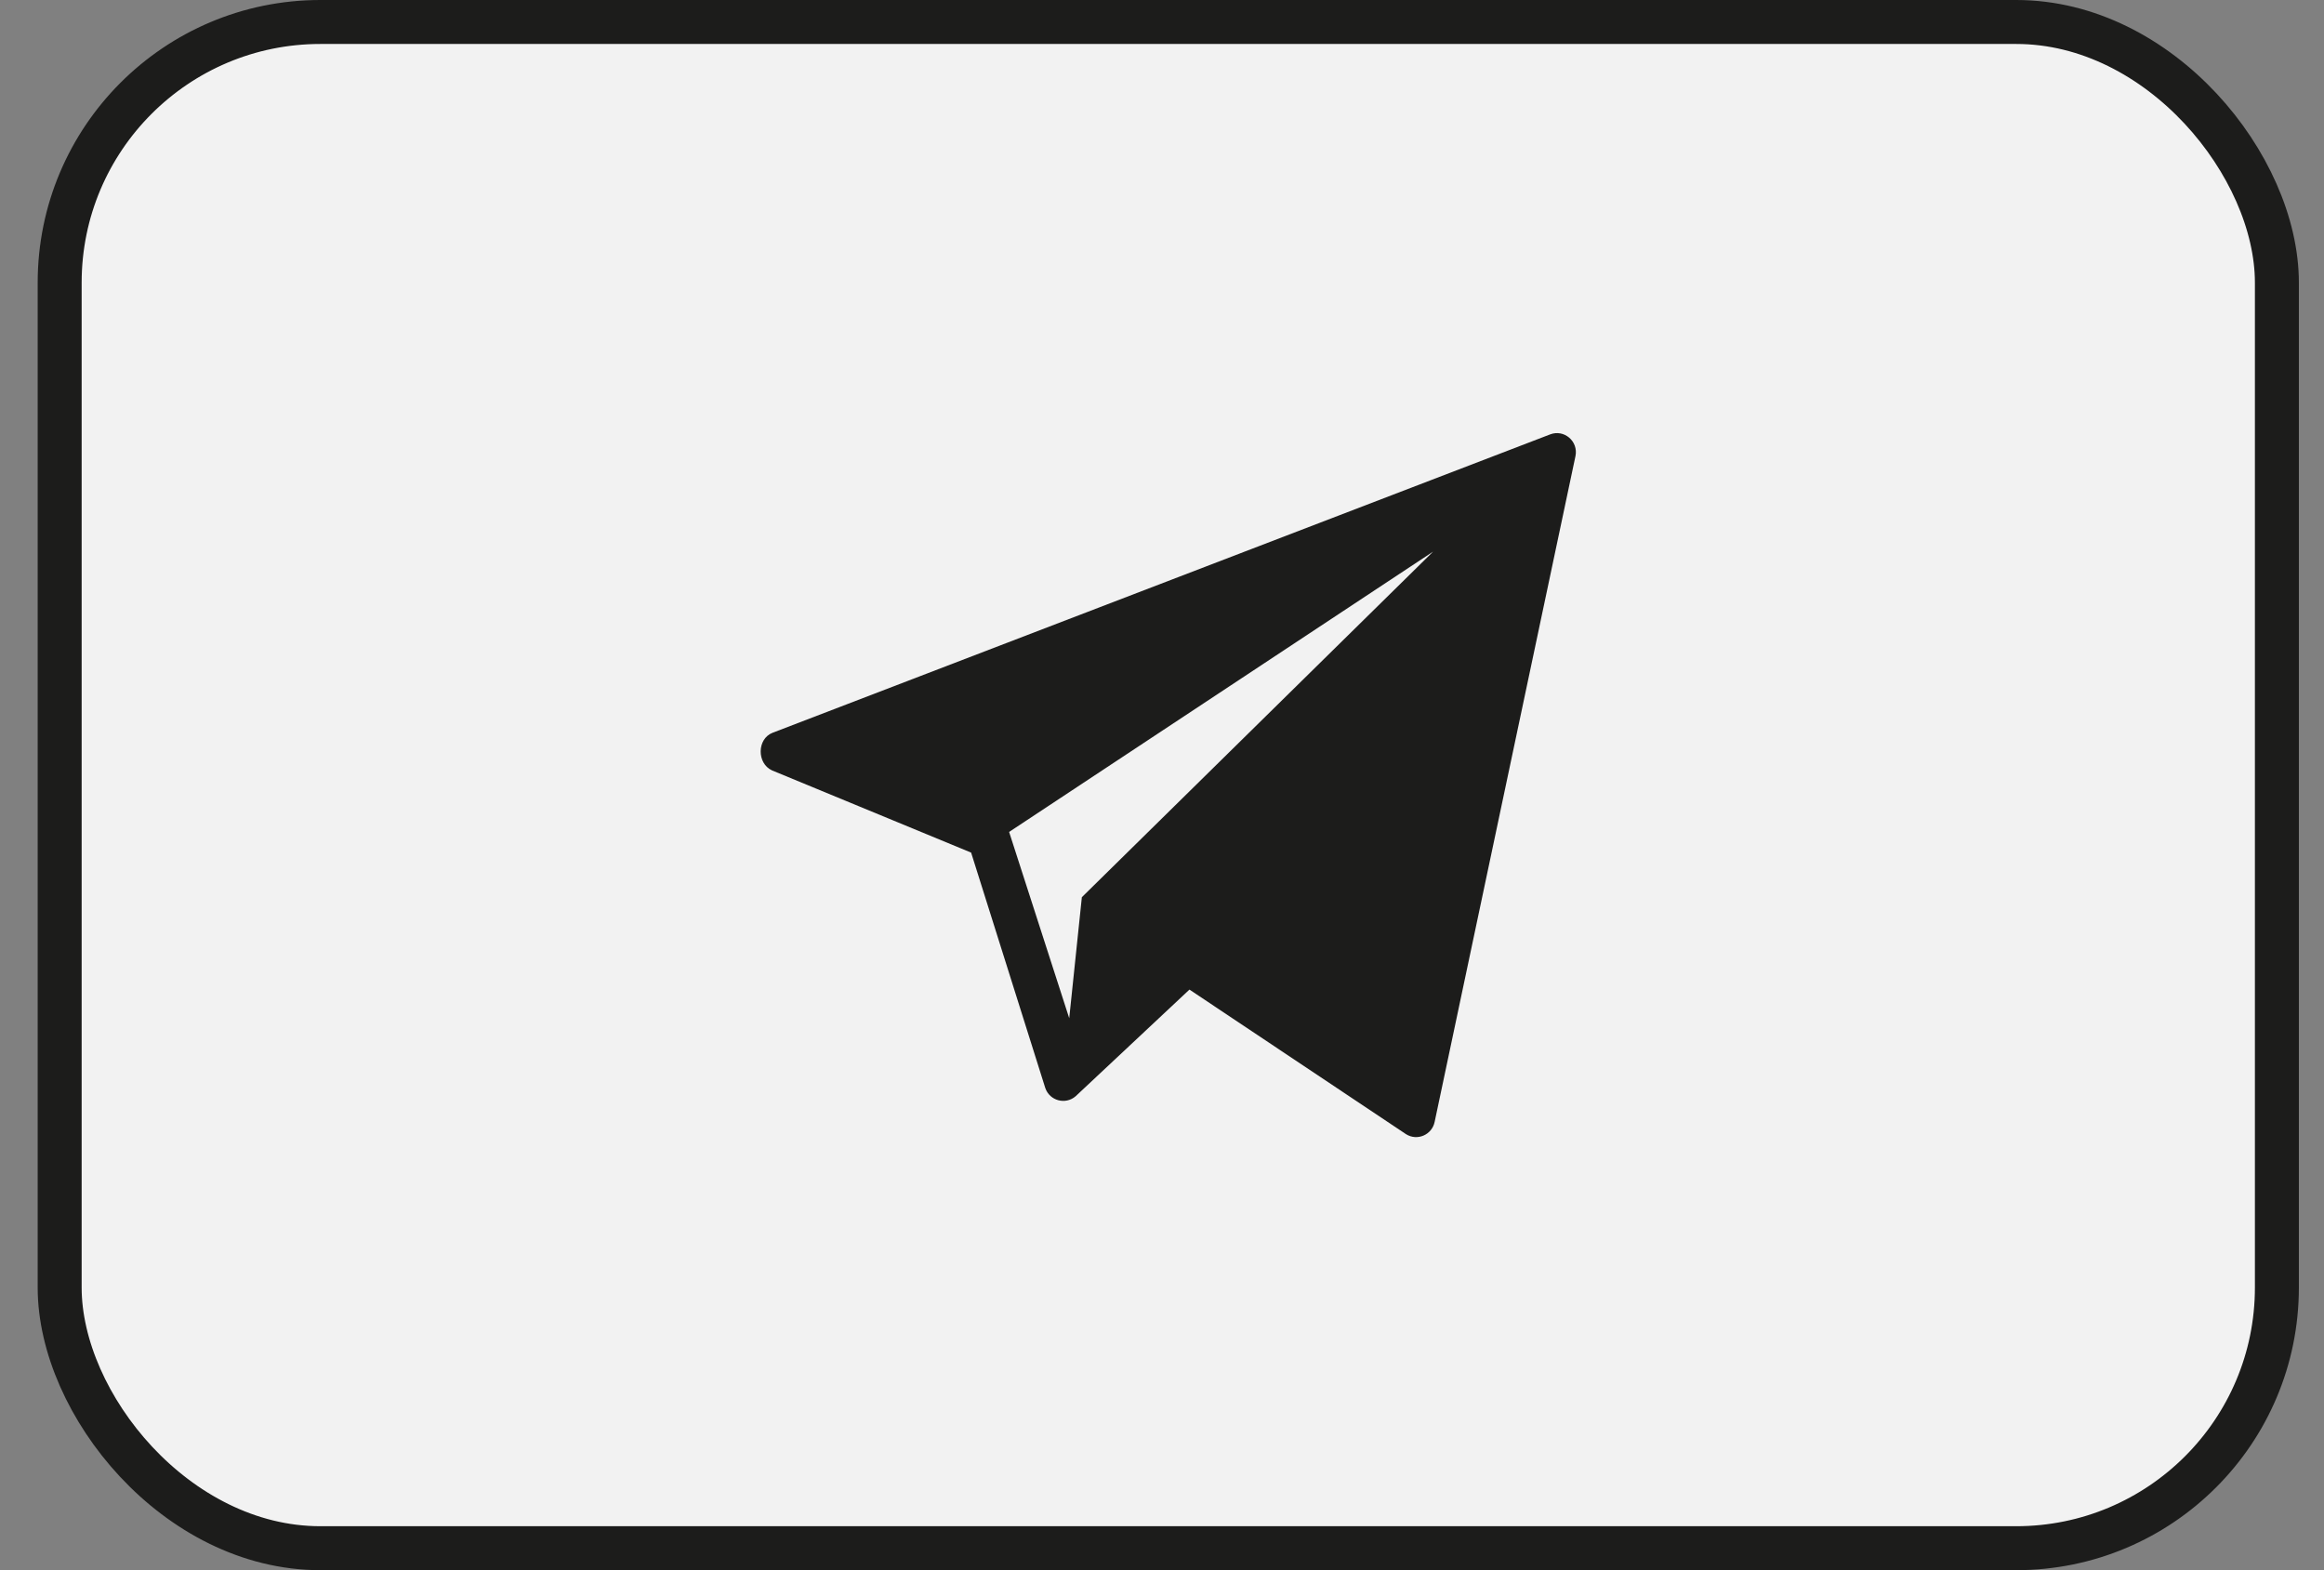
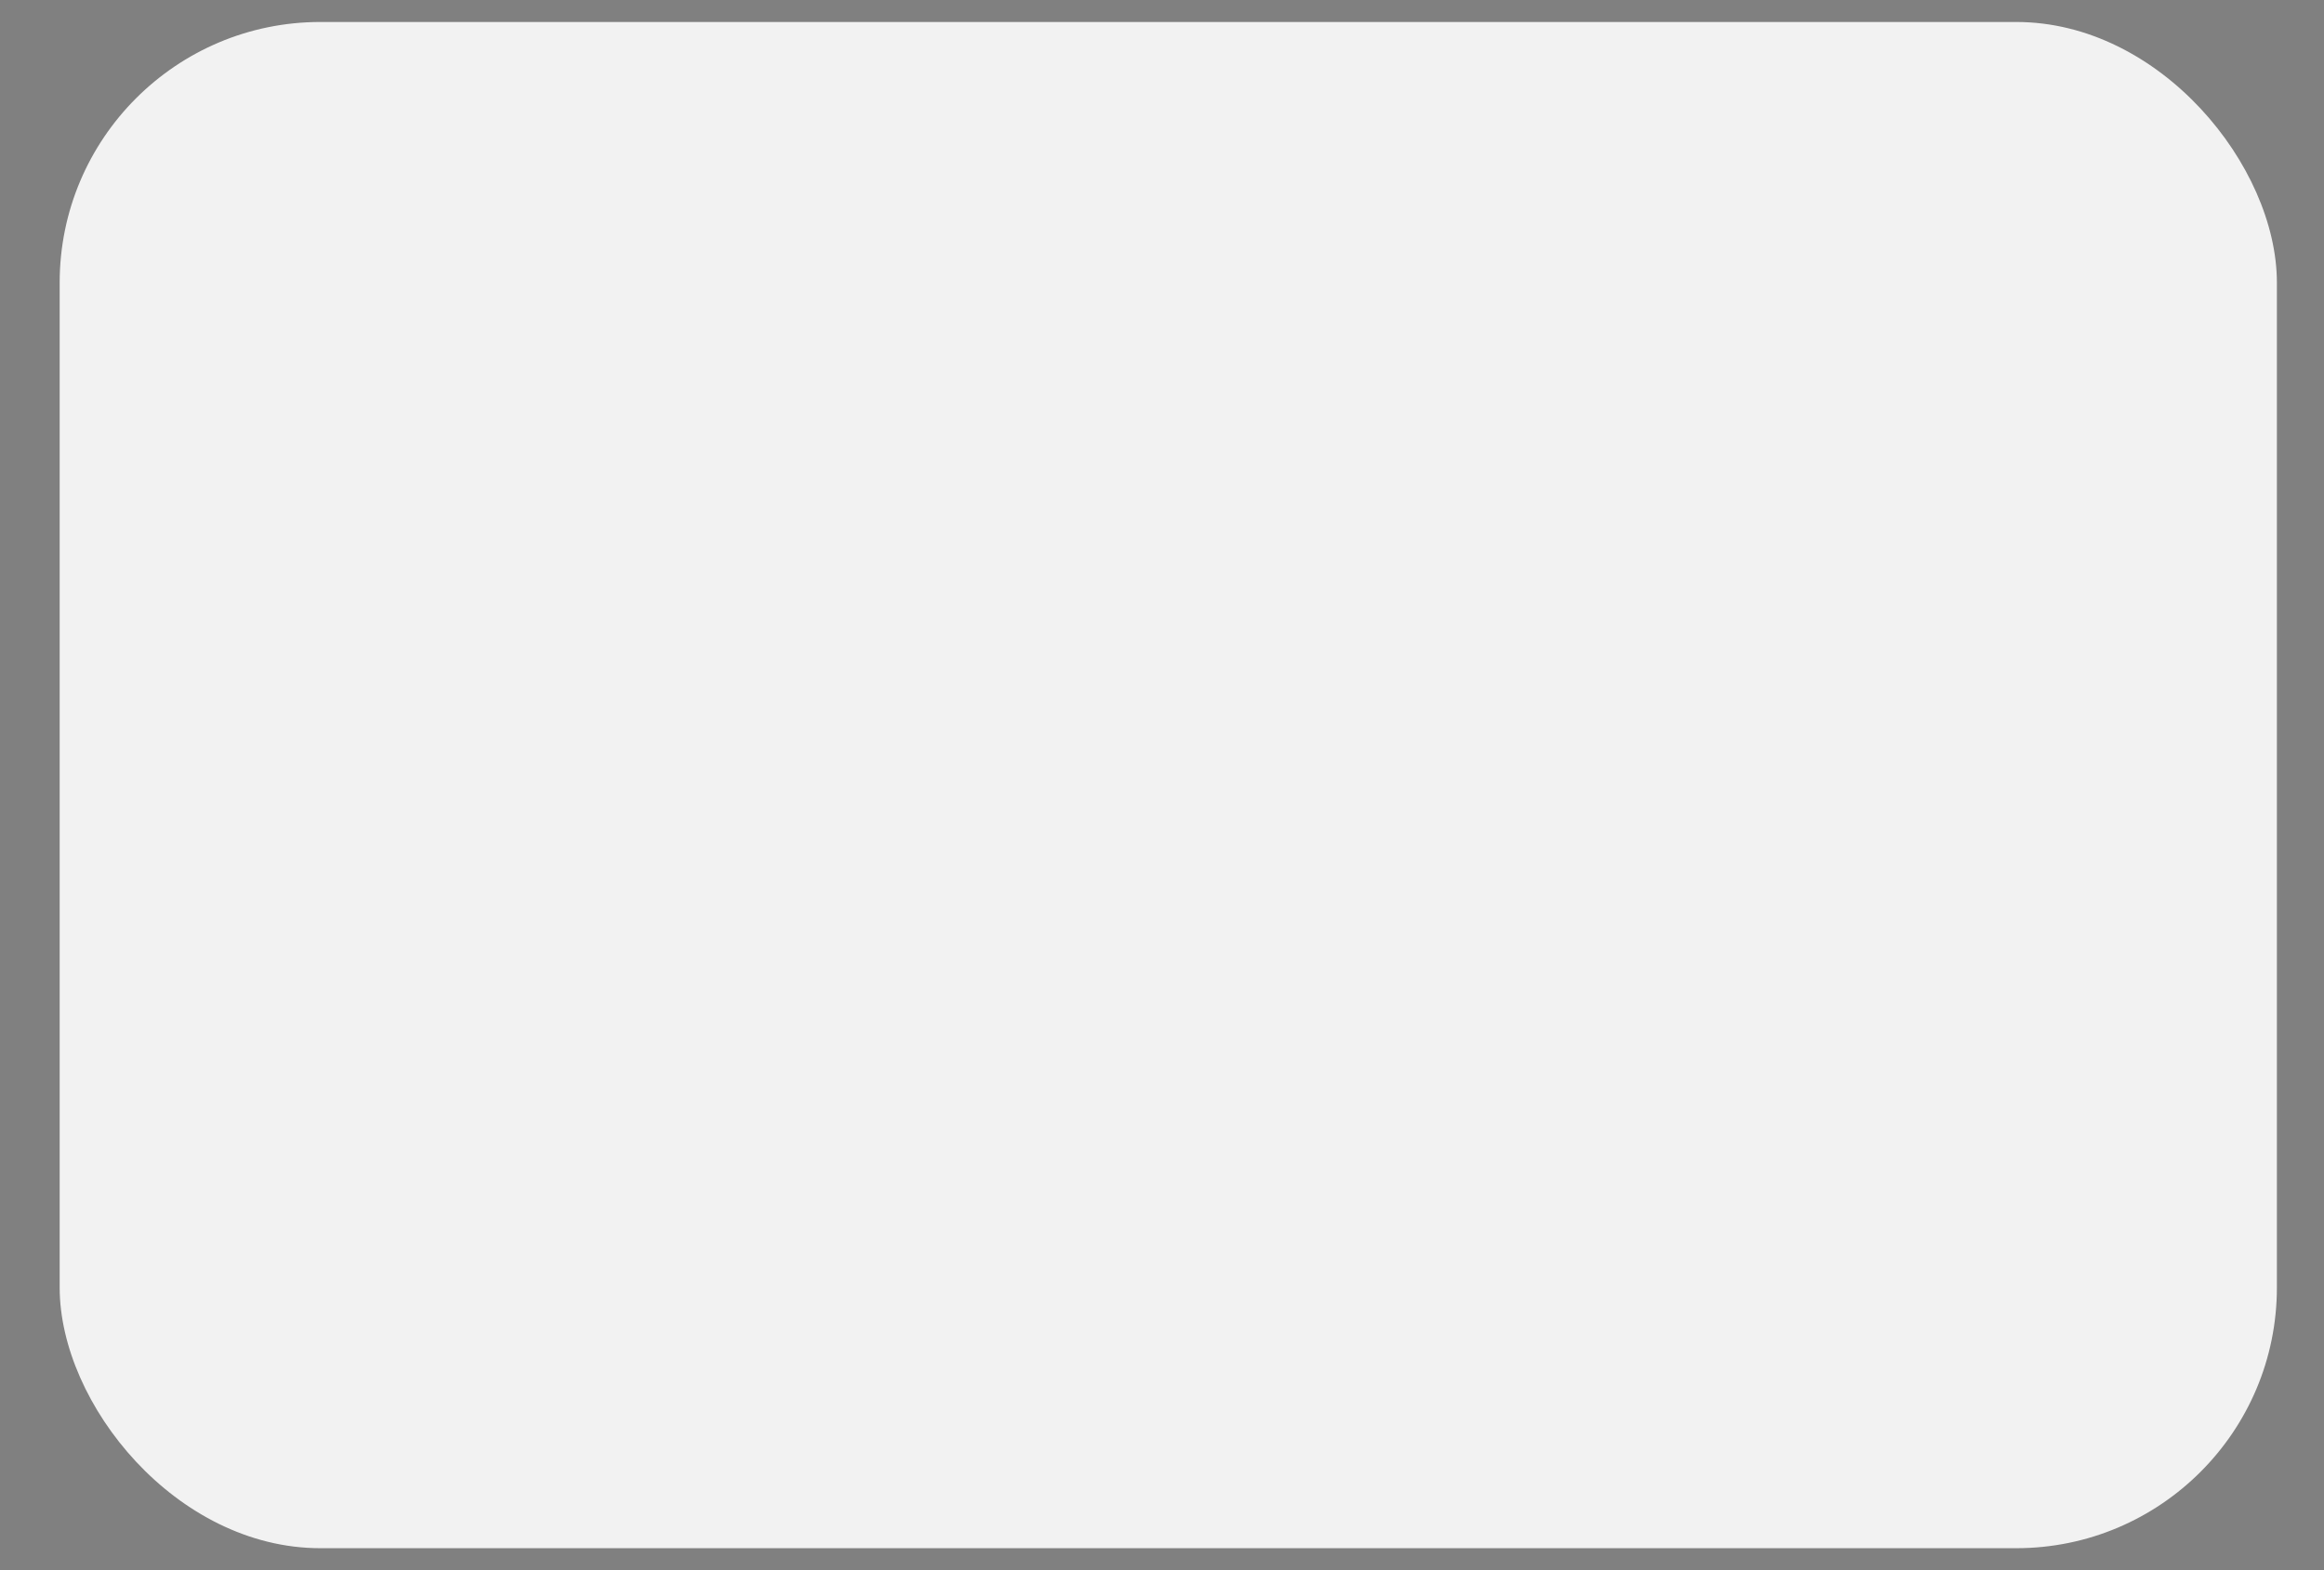
<svg xmlns="http://www.w3.org/2000/svg" width="37" height="25" viewBox="0 0 37 25" fill="none">
  <rect x="0" y="0" width="37" height="25" fill="#808080" stroke="none" />
  <rect x="0.95" y="0.35" width="35.3" height="24.3" rx="4.15" fill="#F2F2F2" />
-   <rect x="0.95" y="0.35" width="35.3" height="24.3" rx="4.15" stroke="#1C1C1B" stroke-width="0.7" />
-   <path d="M24.678 6.917L12.3 11.667C12.051 11.764 12.047 12.154 12.291 12.266L15.461 13.575L16.642 17.324C16.712 17.526 16.962 17.594 17.124 17.455L18.937 15.756L22.385 18.058C22.564 18.171 22.799 18.069 22.841 17.861L25.083 7.261C25.131 7.025 24.901 6.83 24.678 6.917ZM17.224 14.285L17.023 16.212L16.066 13.246L22.816 8.783L17.224 14.285Z" fill="#1C1C1B" />
</svg>